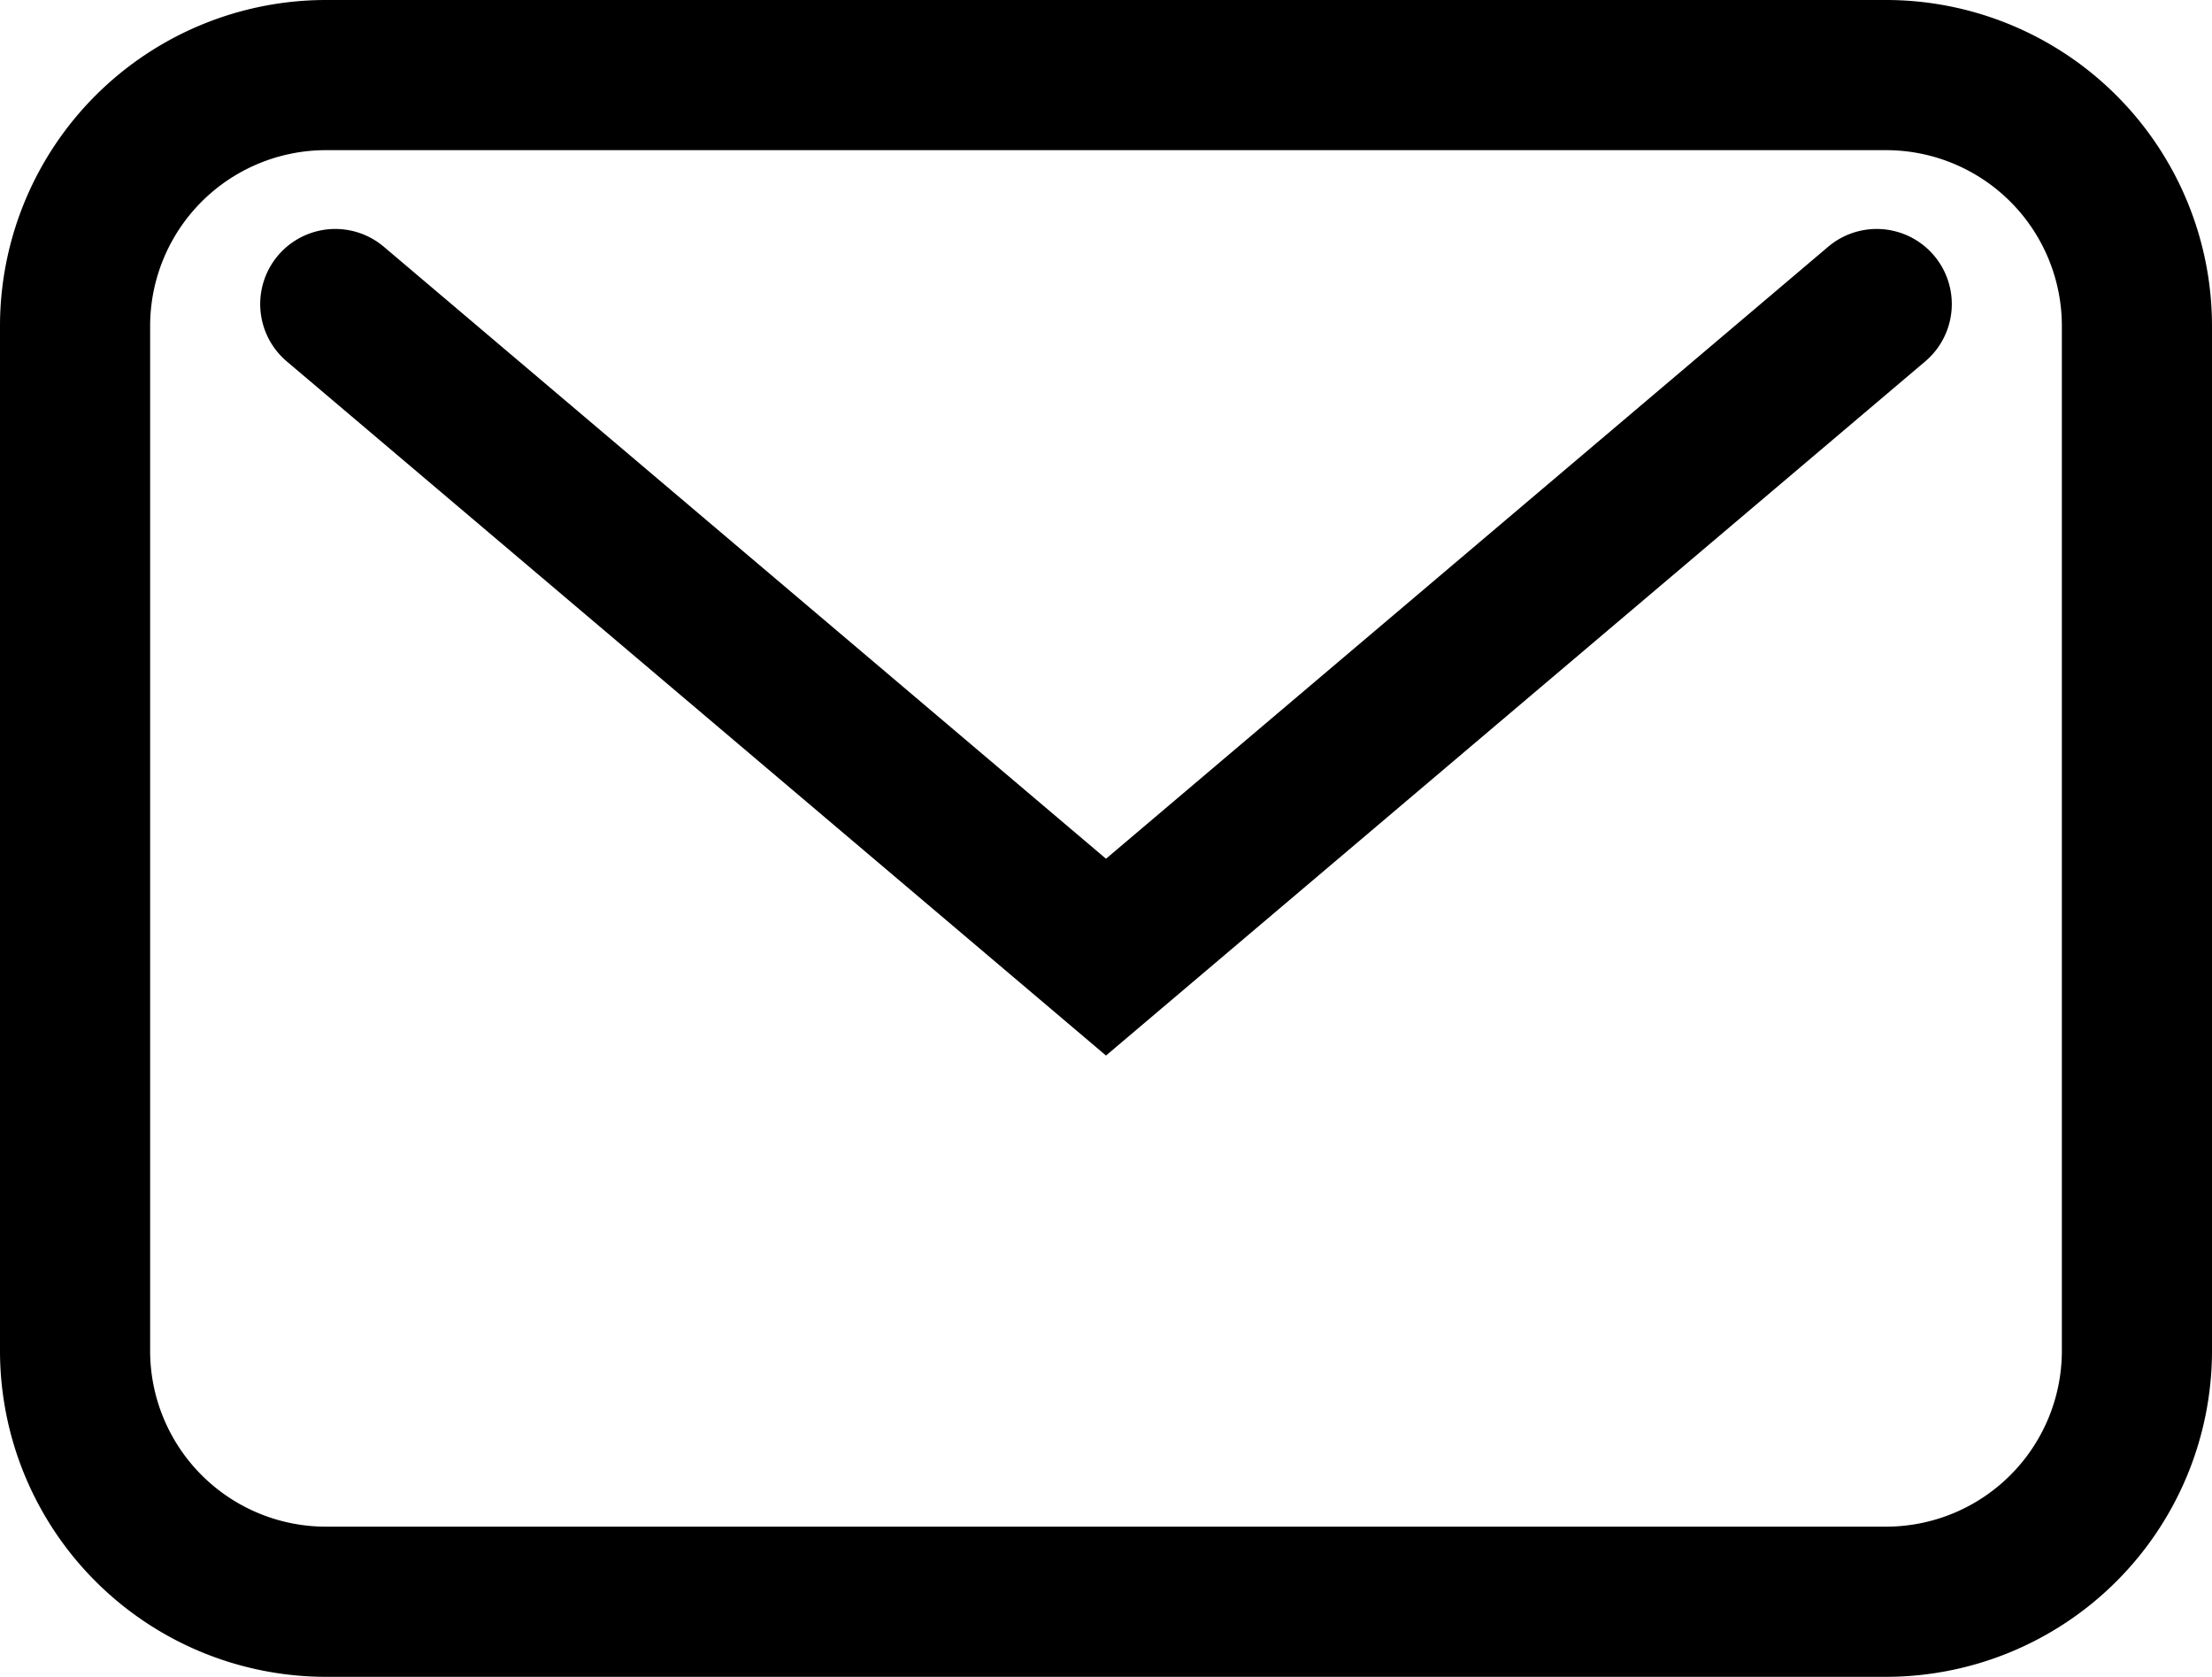
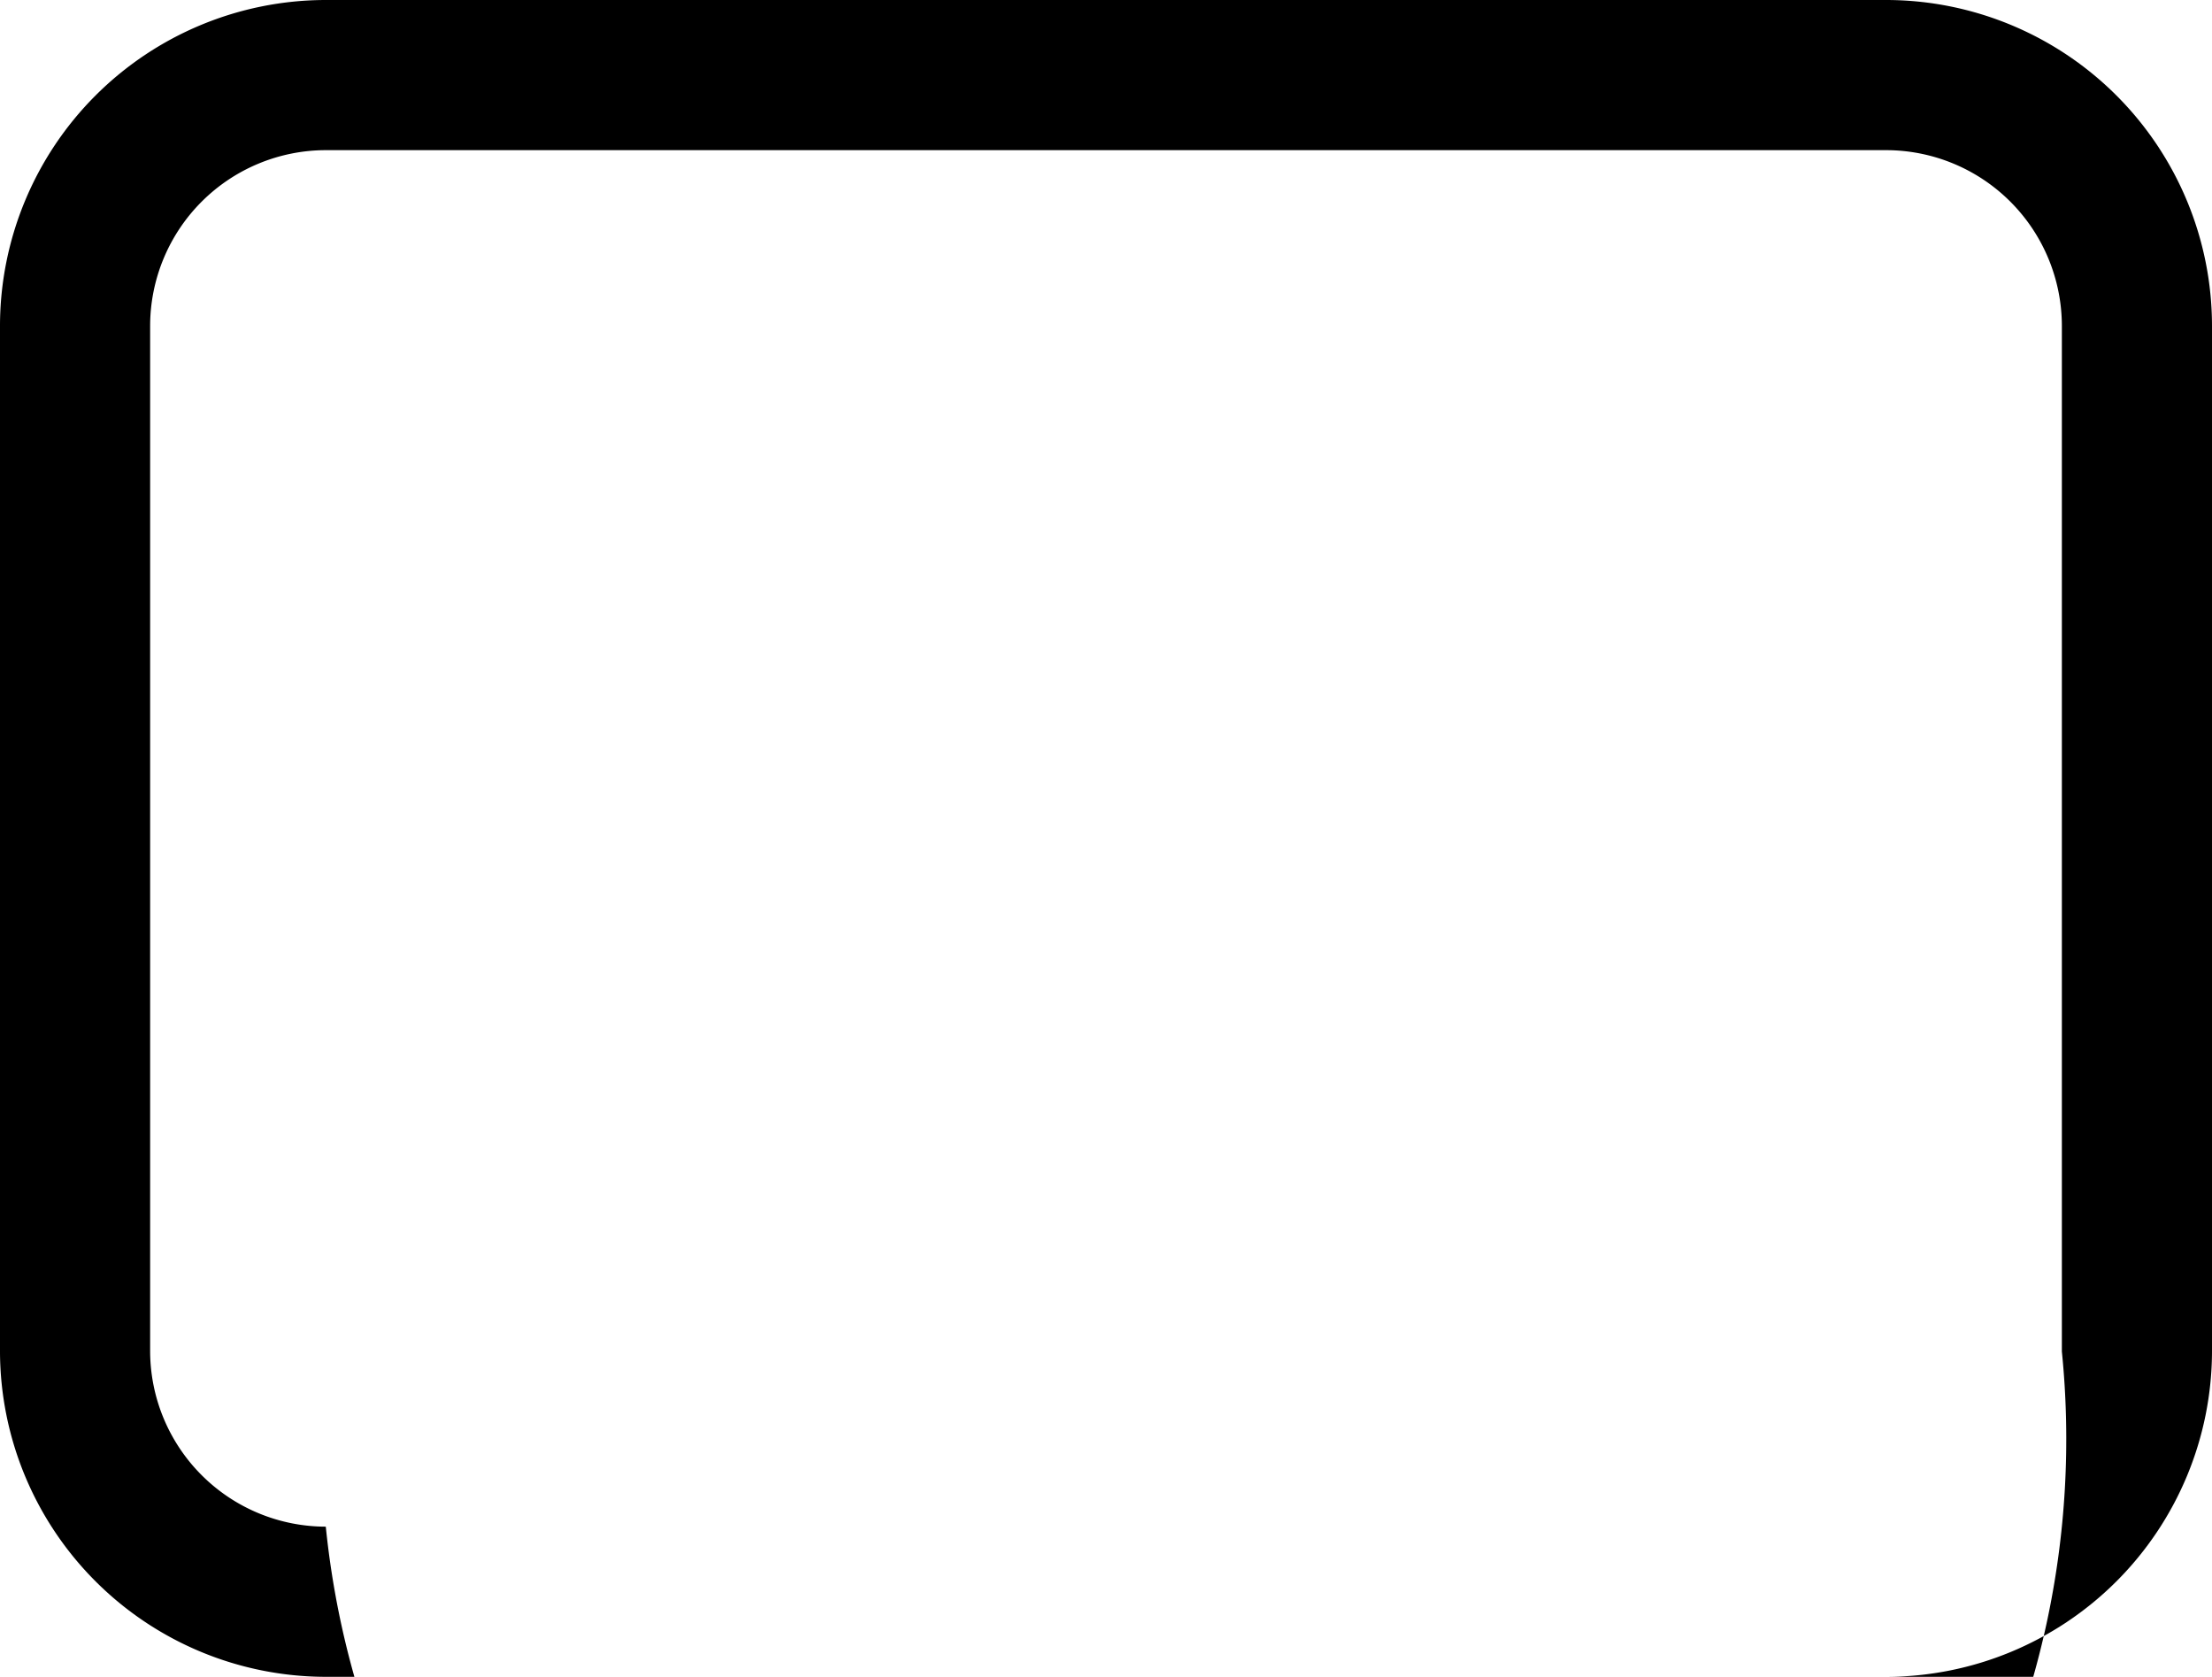
<svg xmlns="http://www.w3.org/2000/svg" viewBox="0 0 221 167.5">
  <g id="Layer_2" data-name="Layer 2">
    <g id="Layer_1-2" data-name="Layer 1">
-       <path d="M188.45,167.5H32.55A32.58,32.58,0,0,1,0,135V32.55A32.58,32.58,0,0,1,32.55,0h155.9A32.58,32.58,0,0,1,221,32.55V135A32.58,32.58,0,0,1,188.45,167.5ZM32.55,15A17.57,17.57,0,0,0,15,32.55V135A17.57,17.57,0,0,0,32.55,152.5h155.9A17.57,17.57,0,0,0,206,135V32.55A17.57,17.57,0,0,0,188.45,15Z" />
-       <path d="M110.5,105.44,28.65,36.1a7.5,7.5,0,0,1,9.7-11.45L110.5,85.78l72.15-61.13a7.5,7.5,0,0,1,9.7,11.45Z" />
+       <path d="M188.45,167.5H32.55A32.58,32.58,0,0,1,0,135V32.55A32.58,32.58,0,0,1,32.55,0h155.9A32.58,32.58,0,0,1,221,32.55V135A32.58,32.58,0,0,1,188.45,167.5ZM32.55,15A17.57,17.57,0,0,0,15,32.55V135A17.57,17.57,0,0,0,32.55,152.5A17.57,17.57,0,0,0,206,135V32.55A17.57,17.57,0,0,0,188.45,15Z" />
    </g>
  </g>
</svg>